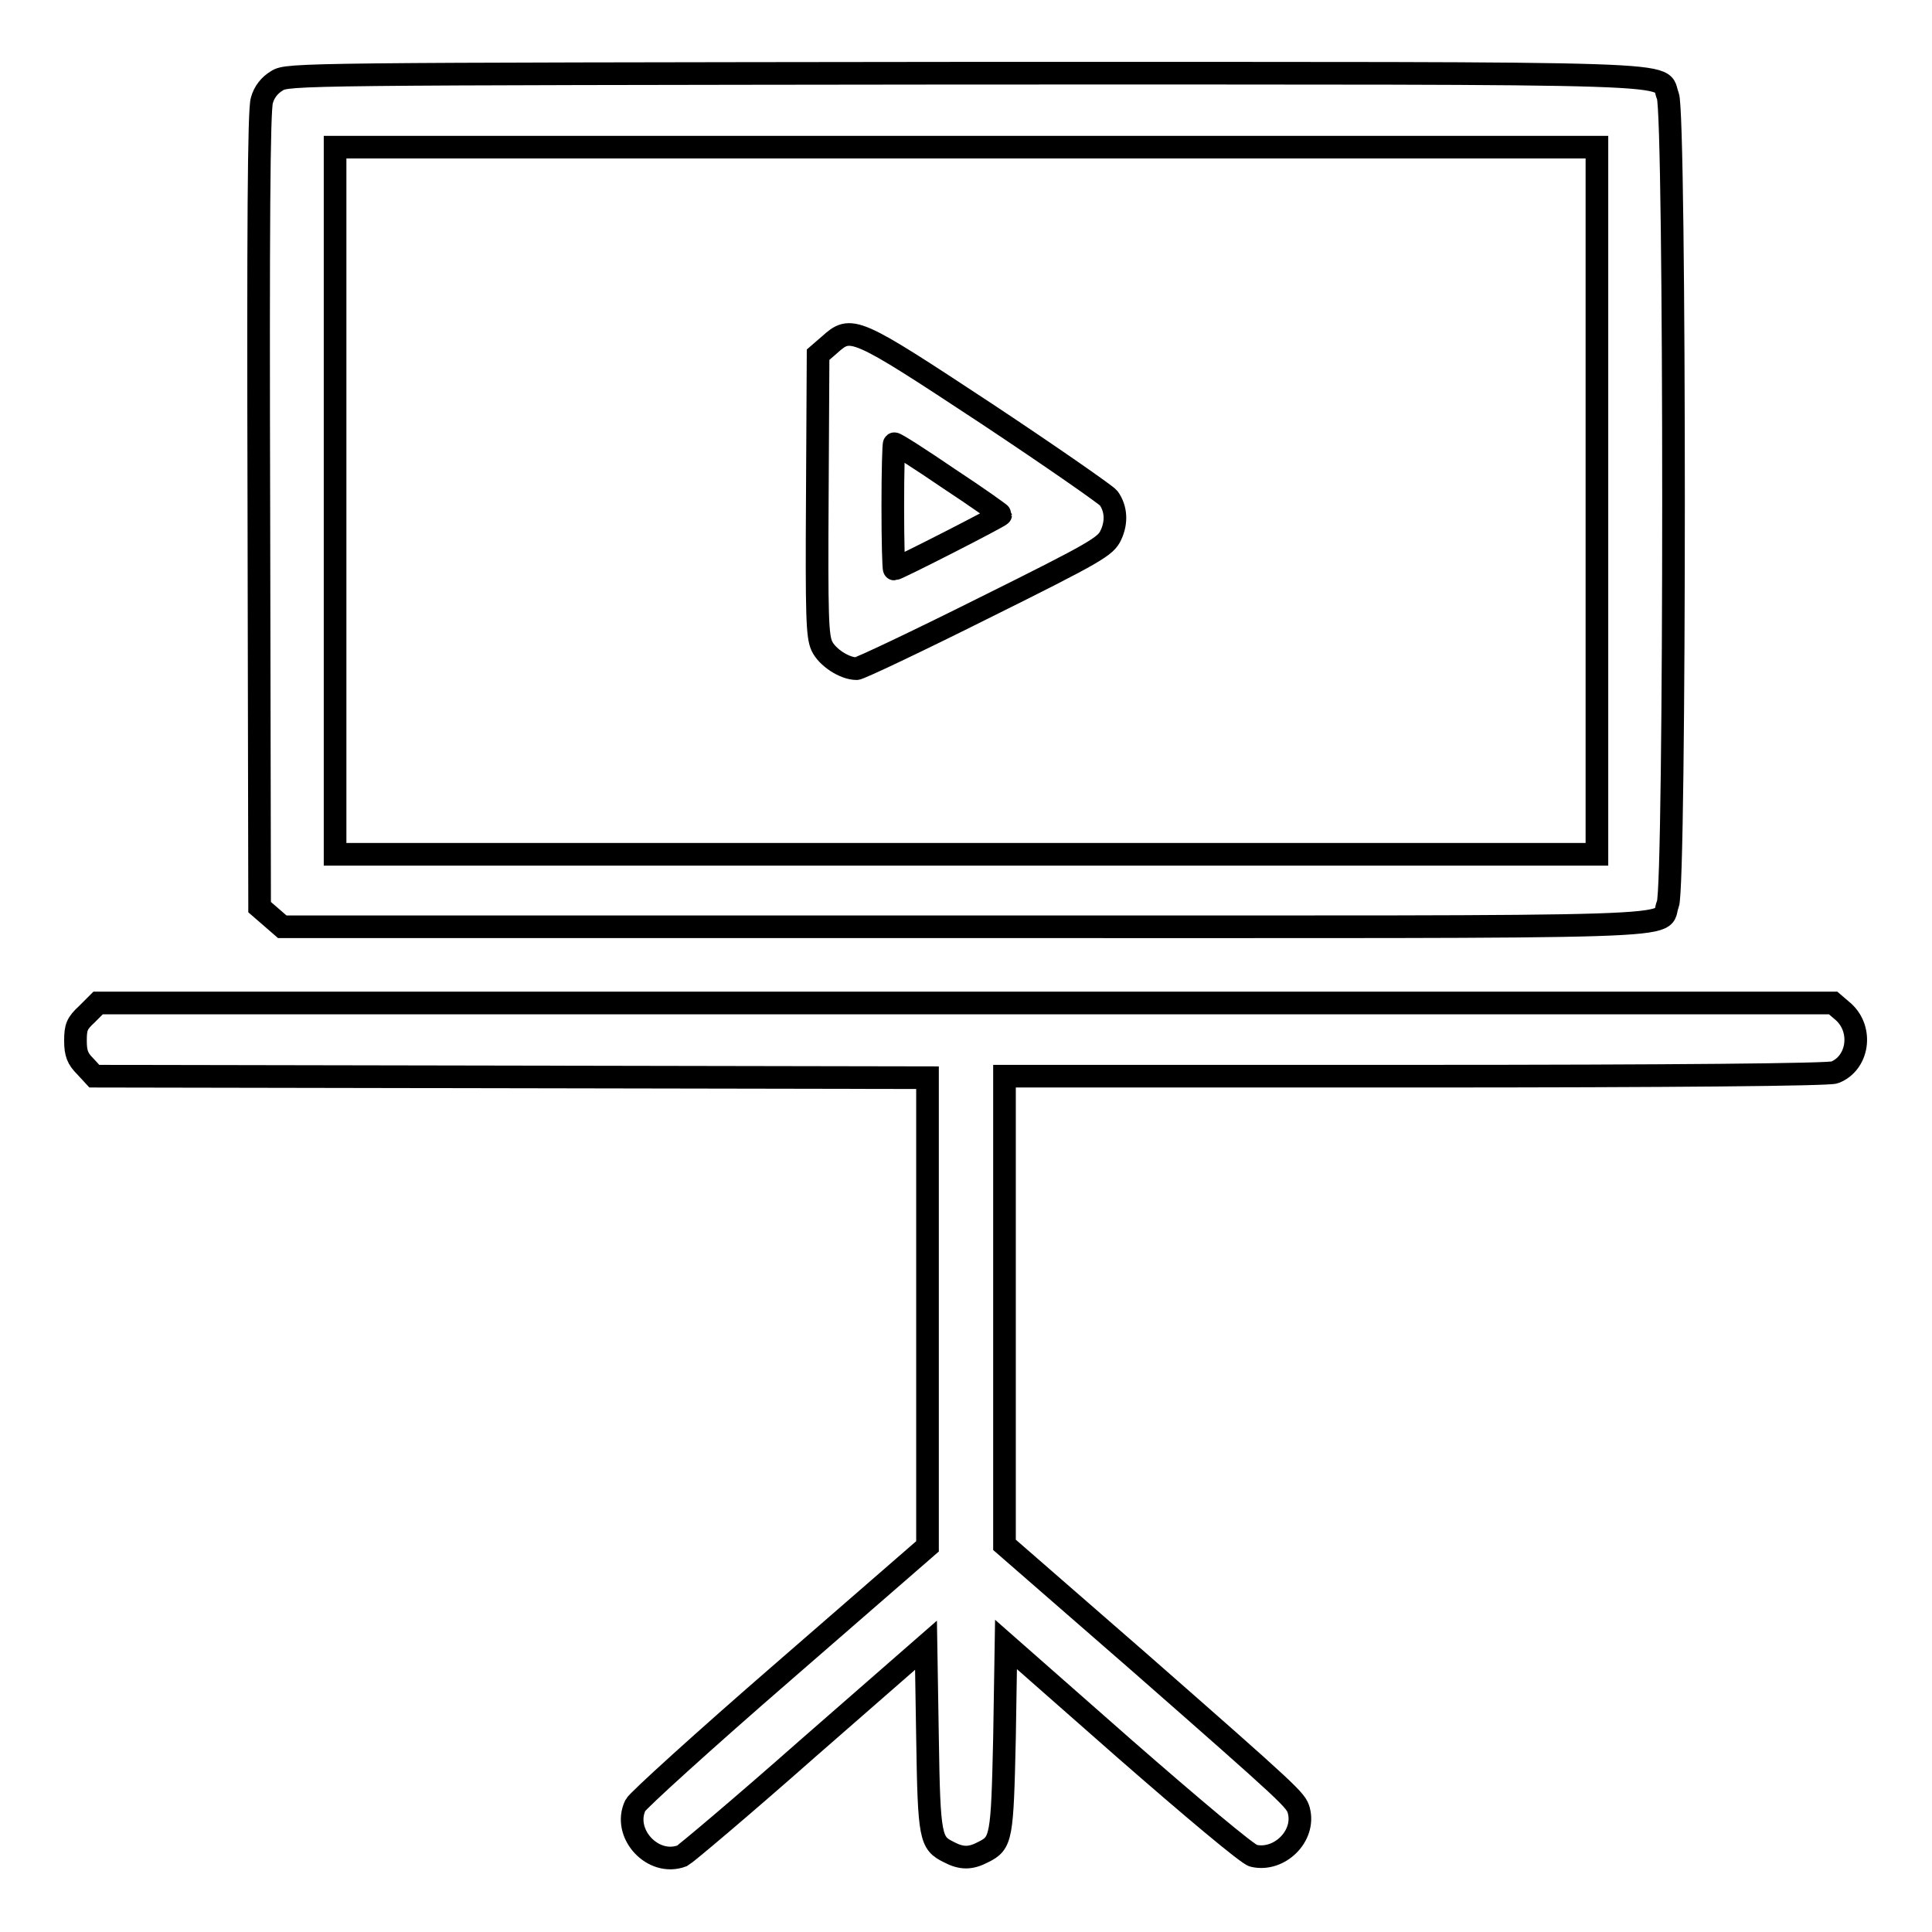
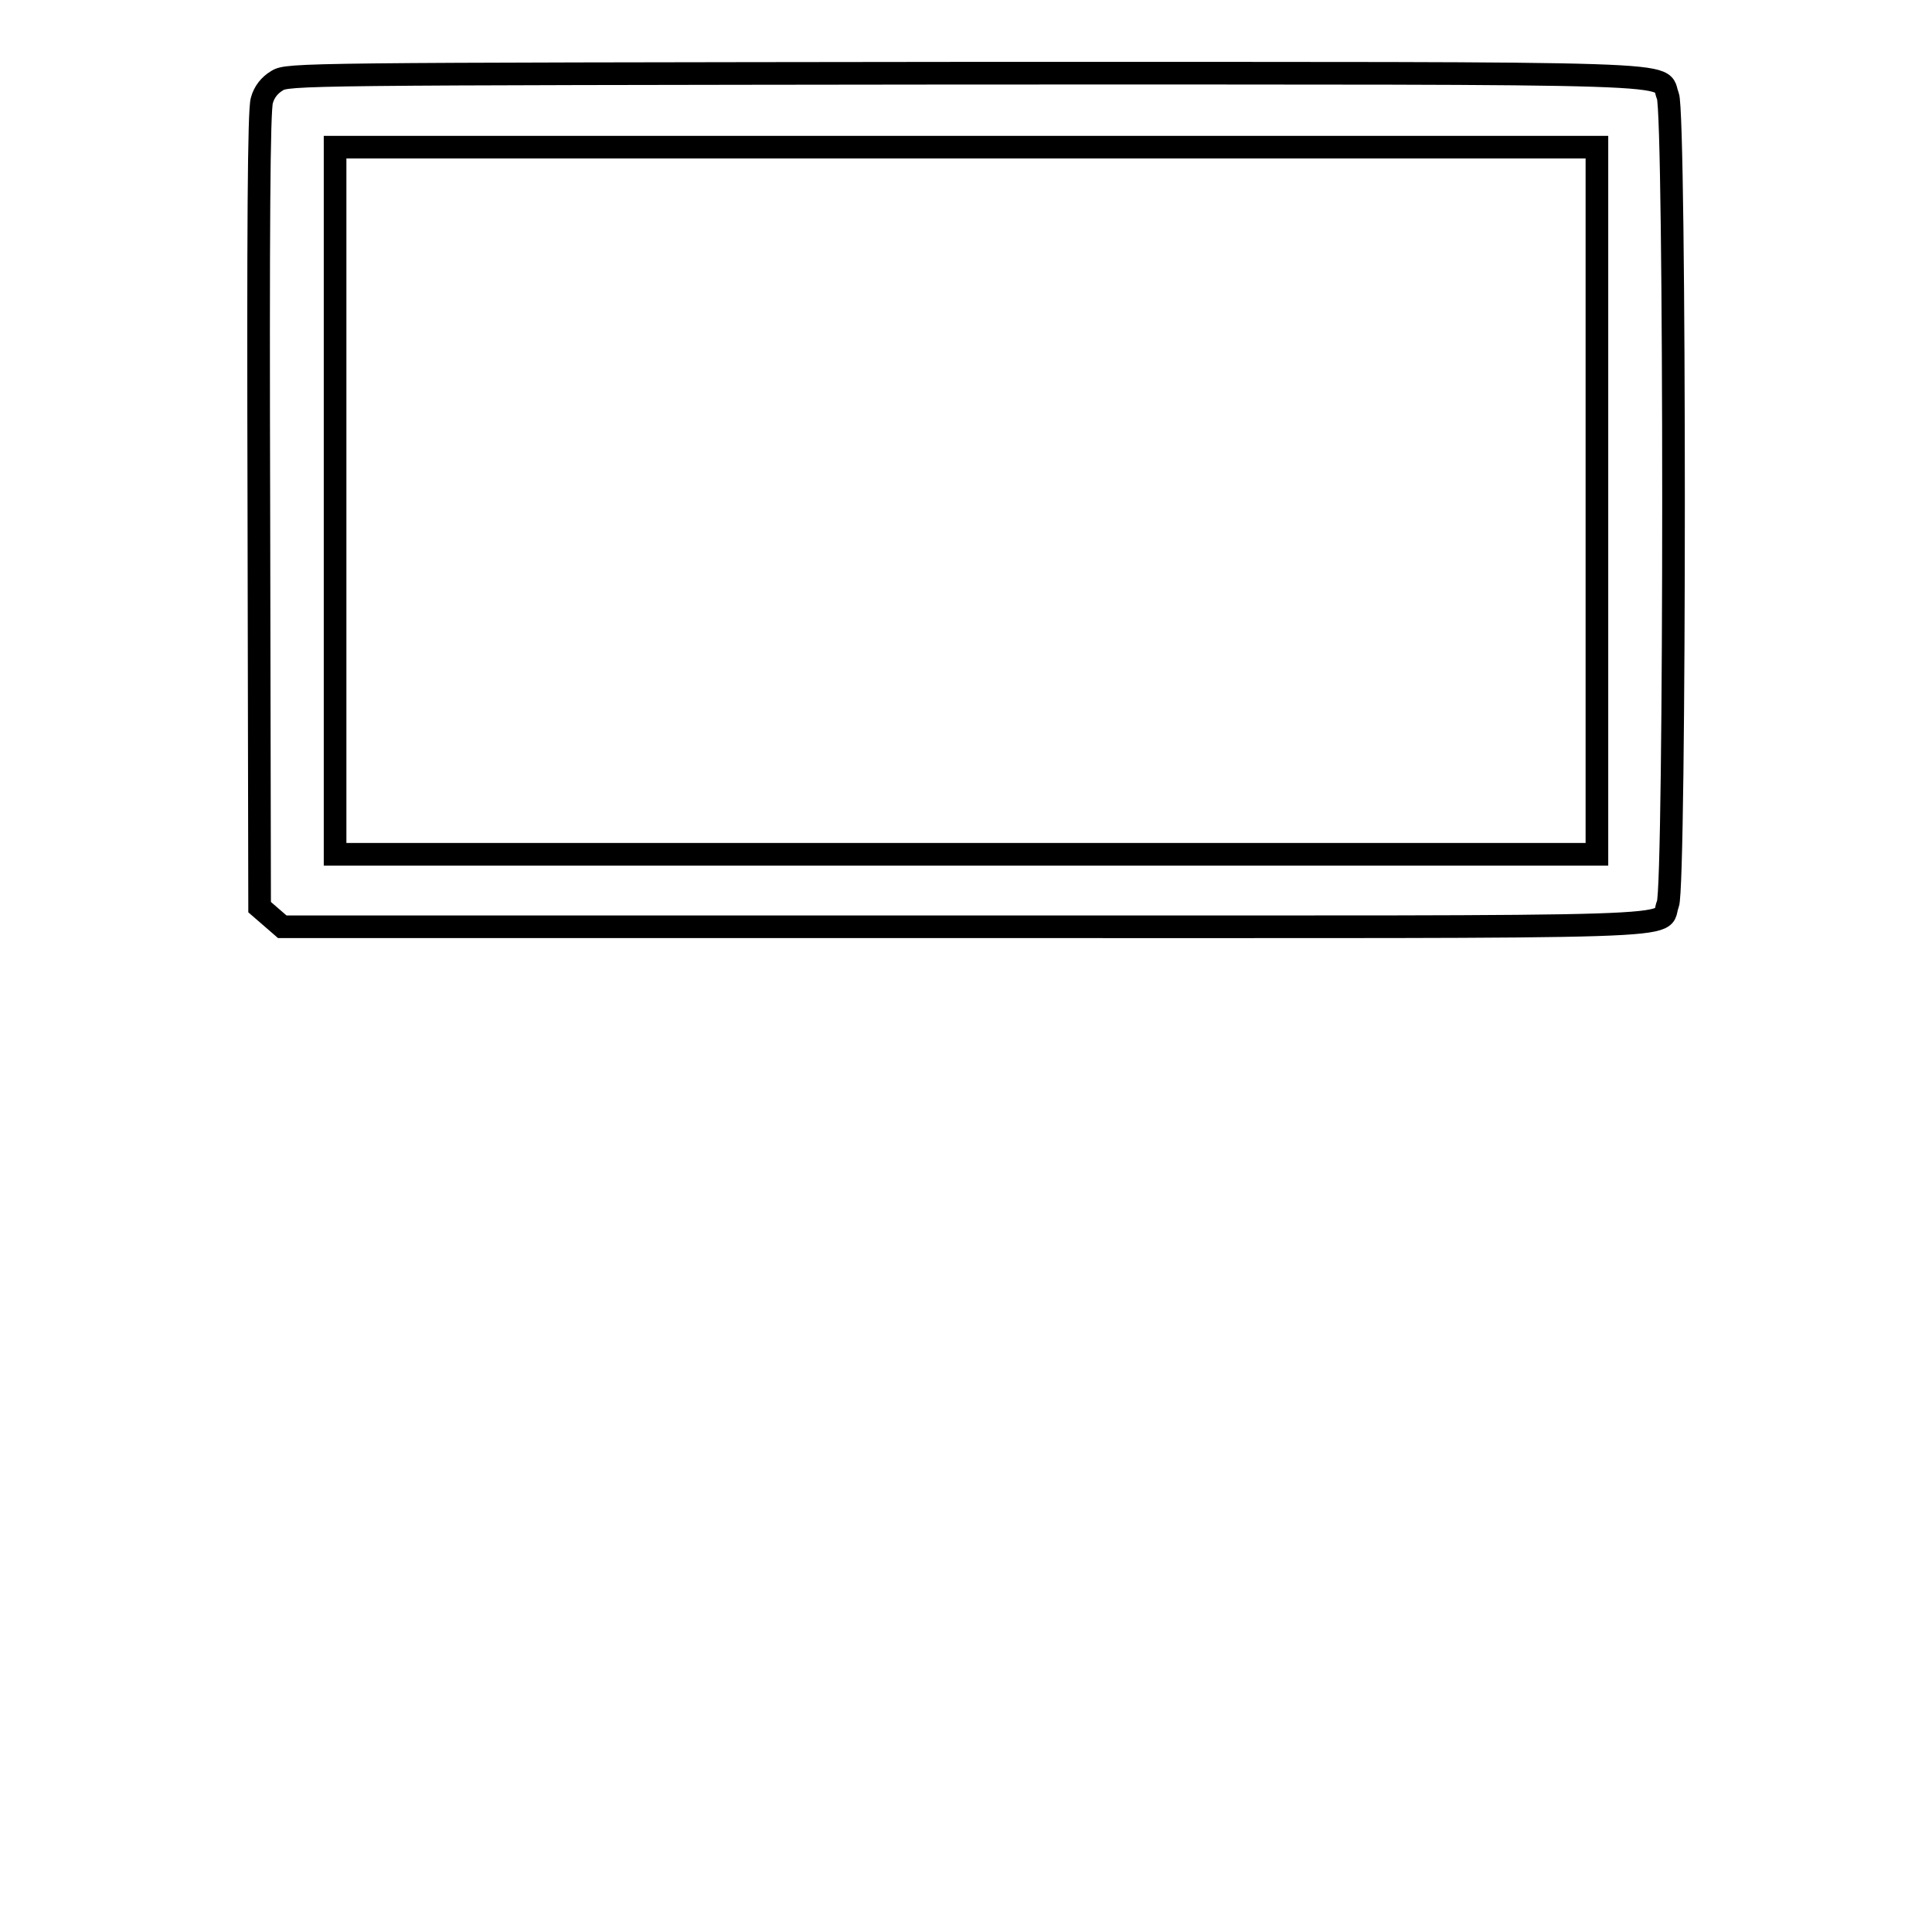
<svg xmlns="http://www.w3.org/2000/svg" version="1.1" x="0px" y="0px" viewBox="0 0 256 256" enable-background="new 0 0 256 256" xml:space="preserve">
  <g>
    <g>
      <g>
        <path stroke-width="3" fill-opacity="0" stroke="#000000" d="M36.7,10.7c-1,0.6-1.7,1.5-2,2.6c-0.4,1.2-0.5,17-0.4,54.3l0.1,52.6l1.5,1.3l1.5,1.3h90.4c100.4,0,91.8,0.3,93.2-3c1-2.3,1-104.7,0-107.1c-1.4-3.2,6.3-3-93.2-3C39.8,9.8,38.1,9.8,36.7,10.7z M211.6,66.3v46.9H128H44.4V66.3V19.5H128h83.6V66.3z" />
-         <path stroke-width="3" fill-opacity="0" stroke="#000000" d="M109.9,45.7l-1.5,1.3l-0.1,18.5c-0.1,16.3,0,18.8,0.6,20.1c0.7,1.5,3,3,4.6,3c0.4,0,8-3.6,16.8-8c15.1-7.5,16.2-8.2,16.9-9.7c0.8-1.7,0.7-3.5-0.3-4.9c-0.3-0.4-7.6-5.5-16.2-11.2C113.1,43.2,112.8,43.1,109.9,45.7z M125.7,63.4c3.8,2.5,6.9,4.7,6.9,4.8c0,0.2-13.7,7.2-14.1,7.2c-0.1,0-0.2-3.7-0.2-8.3c0-4.6,0.1-8.3,0.2-8.3C118.6,58.7,121.9,60.8,125.7,63.4z" />
-         <path stroke-width="3" fill-opacity="0" stroke="#000000" d="M11.5,134.4c-1.3,1.2-1.5,1.7-1.5,3.5c0,1.7,0.3,2.4,1.3,3.4l1.2,1.3l55.2,0.1l55.2,0.1l0,31.1v31l-19.1,16.6c-10.5,9.1-19.3,17.1-19.6,17.7c-1.8,3.7,2.3,8.2,6.2,6.7c0.4-0.2,7.9-6.5,16.5-14.1l15.8-13.8l0.2,12.3c0.2,13.3,0.4,13.9,2.8,15.1c1.7,0.9,2.9,0.9,4.6,0c2.4-1.2,2.5-1.8,2.8-15.1l0.2-12.4l15.8,13.9c8.7,7.6,16.3,14,17,14.1c3.4,0.8,6.9-2.6,6-6c-0.4-1.4-0.8-1.8-21.2-19.7l-17.8-15.5v-31.1l0-31h54.4c34.3,0,54.9-0.2,55.6-0.5c3.1-1.2,3.8-5.6,1.2-8l-1.4-1.2H128H13L11.5,134.4z" />
      </g>
    </g>
  </g>
</svg>